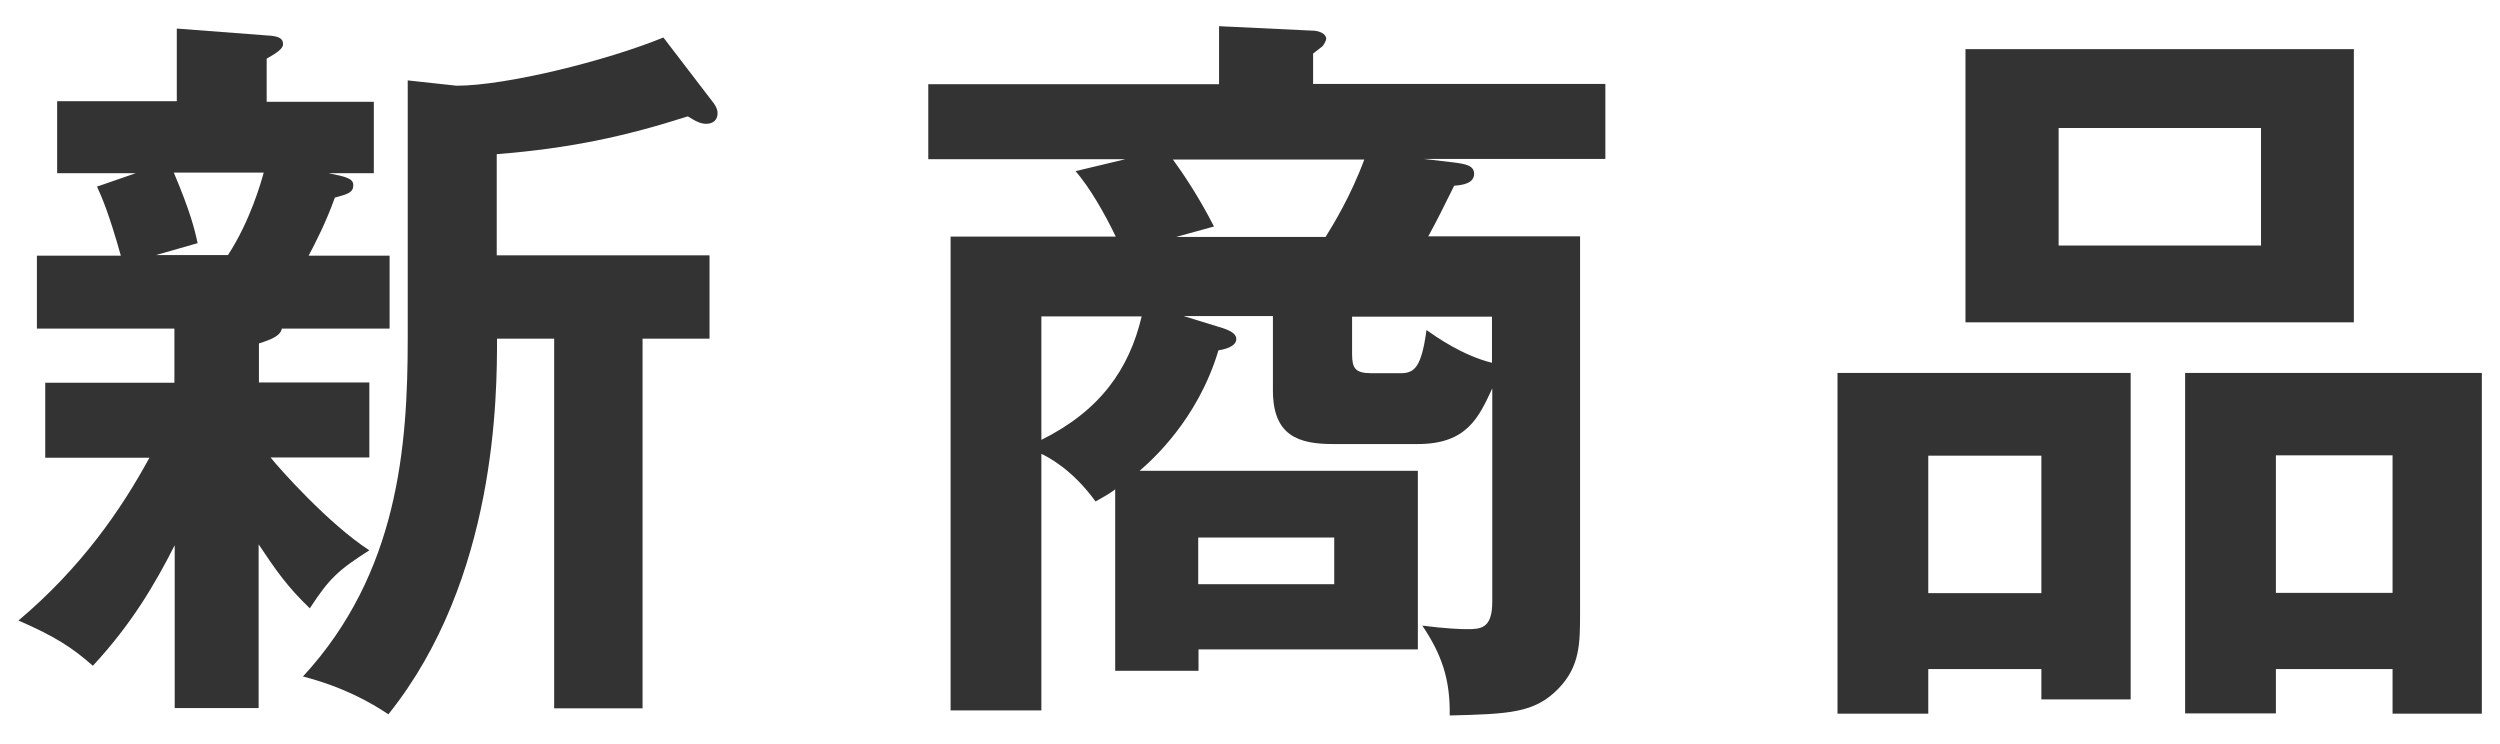
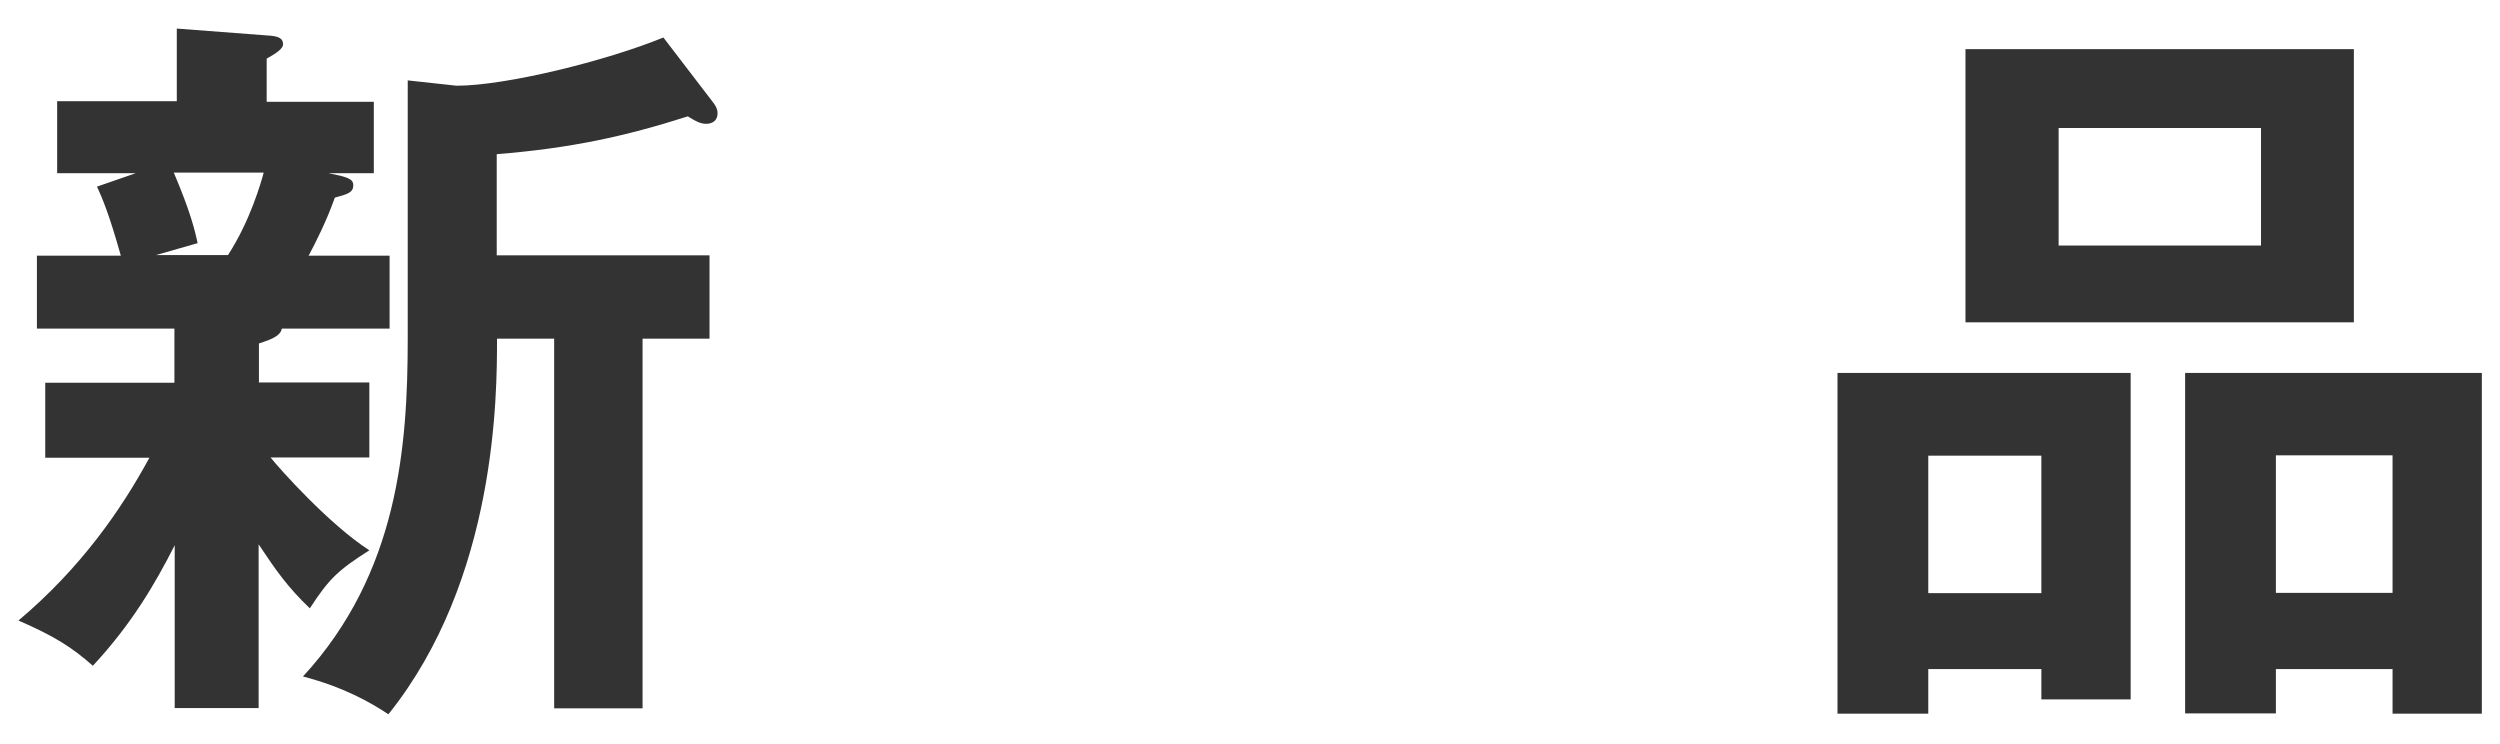
<svg xmlns="http://www.w3.org/2000/svg" height="25" viewBox="0 0 84 25" width="84">
-   <path d="m0 0h84v25h-84z" fill="#fff" />
  <g fill="#333">
    <path d="m8.69 12.85h3.72v2.52h-3.32c.3.38 1.97 2.25 3.32 3.12-1.05.67-1.35.95-2 1.95-.75-.72-1.12-1.25-1.72-2.15v5.5h-2.82v-5.47c-.67 1.32-1.45 2.65-2.75 4.05-.7-.62-1.3-1-2.5-1.52 2.1-1.77 3.45-3.72 4.4-5.47h-3.5v-2.52h4.34v-1.82h-4.62v-2.45h2.82c-.4-1.42-.62-1.92-.8-2.32l1.3-.45h-2.64v-2.42h4.02v-2.44l3.02.23c.45.02.55.12.55.3 0 .15-.23.3-.55.48v1.45h3.6v2.4h-1.52c.6.12.83.18.83.4 0 .25-.18.3-.62.42-.27.77-.65 1.52-.88 1.95h2.72v2.45h-3.62c-.05.3-.55.42-.77.5v1.32zm-2.85-7.05c.55 1.3.7 1.9.8 2.37l-1.4.4h2.42c.75-1.15 1.12-2.47 1.2-2.77zm7.85-3.1 1.65.18c1.65 0 5.02-.83 6.95-1.62l1.7 2.22c.05.08.12.17.12.33 0 .22-.15.35-.38.35-.18 0-.33-.07-.62-.25-2.1.67-3.92 1.07-6.42 1.27v3.4h7.15v2.8h-2.25v12.42h-2.97v-12.42h-1.92c0 1.85 0 8.07-3.65 12.62-.6-.4-1.52-.92-2.87-1.27 3.2-3.47 3.52-7.72 3.52-11.35v-8.68z" />
-     <path d="m37.46 16.45c-.2.15-.3.2-.65.4-.77-1.07-1.6-1.5-1.82-1.6v8.62h-3.05v-15.92h5.55c-.4-.83-.88-1.65-1.35-2.2l1.67-.4h-6.62v-2.52h9.77v-1.95l3.15.15c.2 0 .45.1.45.27 0 .07-.08.2-.12.25-.08.07-.2.15-.32.25v1.02h9.82v2.52h-6.1l1.02.12c.38.05.67.1.67.38 0 .32-.38.38-.67.4-.32.65-.62 1.25-.87 1.7h5.1v12.65c0 1.02 0 1.8-.73 2.55-.8.82-1.65.85-3.65.9.02-1.22-.27-2.05-.92-3.02.75.1 1.3.12 1.47.12.48 0 .88 0 .88-.92v-7.17c-.45.97-.85 1.87-2.5 1.87h-2.85c-1.15 0-2.02-.27-2.02-1.8v-2.5h-3l1.3.4c.38.12.47.25.47.37 0 .25-.38.35-.6.38-.7 2.35-2.27 3.72-2.65 4.05h9.35v6h-7.37v.72h-2.8v-6.1zm-2.47-1.67c1.97-.98 2.95-2.37 3.37-4.15h-3.37zm4.42-9.42c.35.48.88 1.27 1.38 2.25l-1.27.35h5.02c.25-.4.85-1.38 1.3-2.6h-6.42zm.85 12.7v1.57h4.57v-1.57zm9.87-7.42h-4.7v1.25c0 .48.1.65.65.65h.98c.47 0 .7-.2.87-1.45.33.23 1.2.85 2.2 1.1z" />
    <path d="m64.79 22.48v1.5h-3.05v-11.45h9.85v10.97h-3v-1.02zm3.8-2.55v-4.62h-3.8v4.62zm10.5-18.28v9.18h-13.05v-9.18zm-9.92 2.65v3.95h6.8v-3.95zm7.3 18.17v1.5h-3.05v-11.44h9.97v11.45h-3v-1.5h-3.92zm3.92-2.55v-4.62h-3.92v4.62z" />
  </g>
</svg>